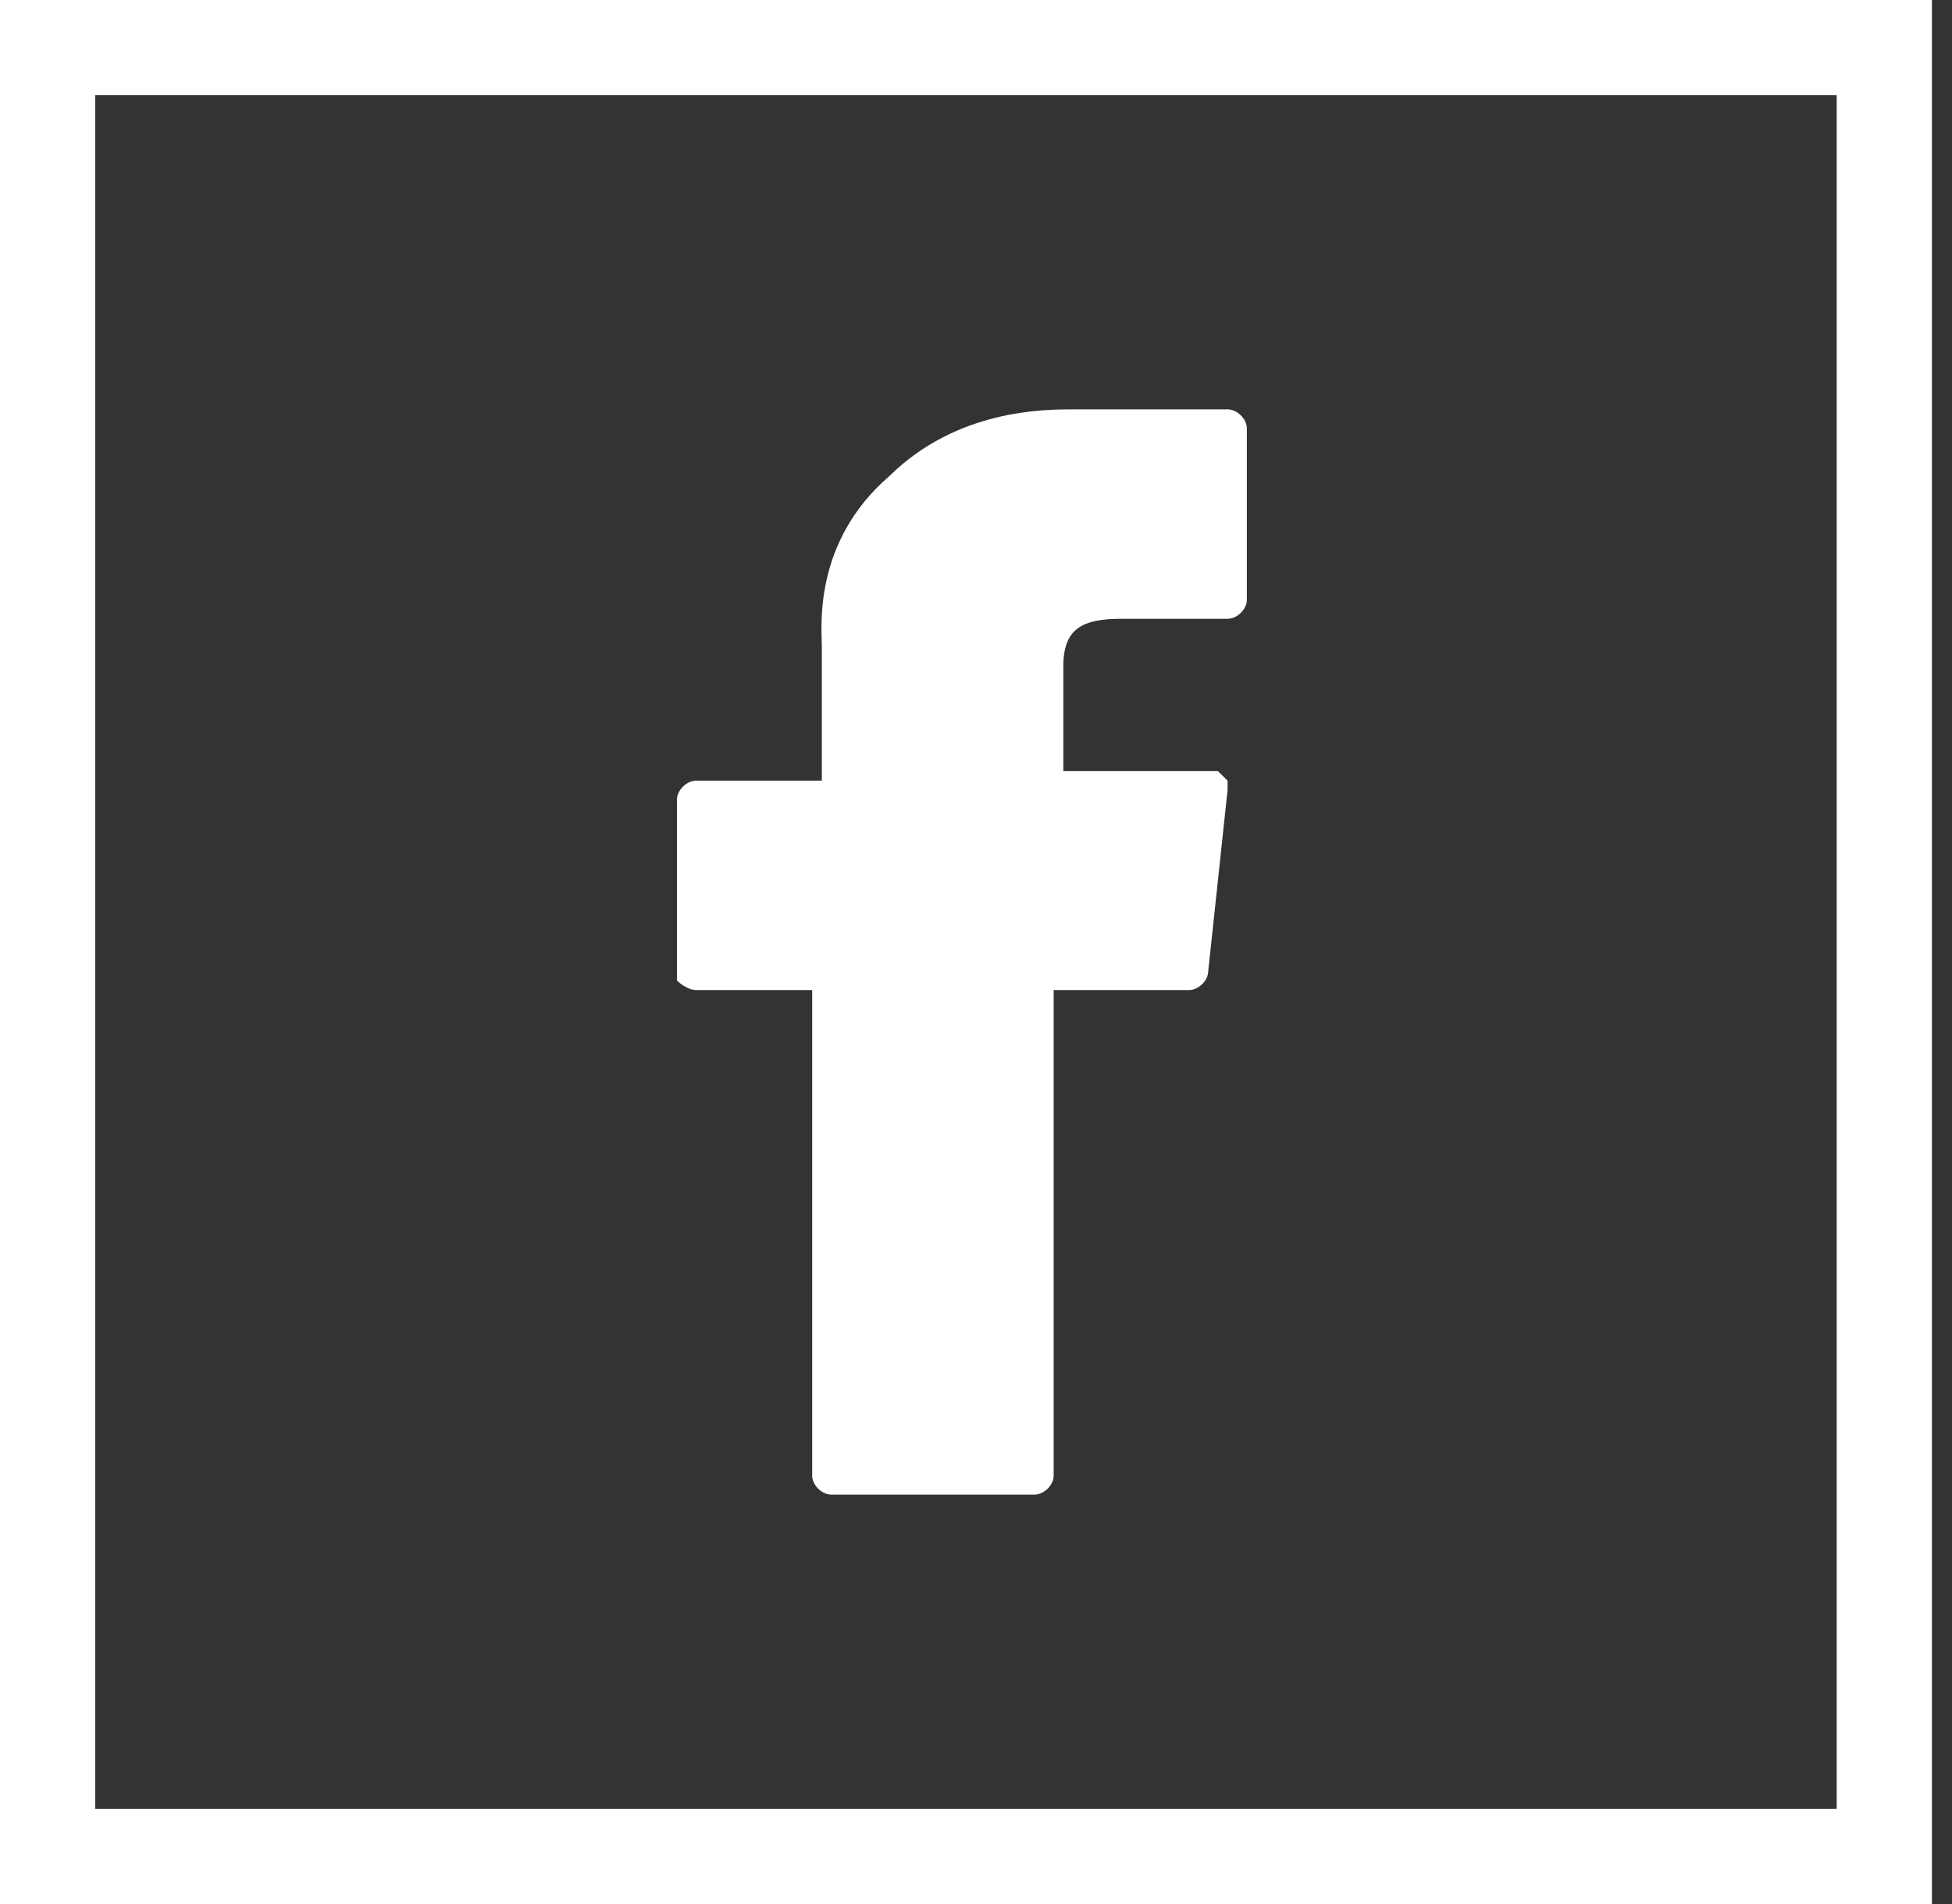
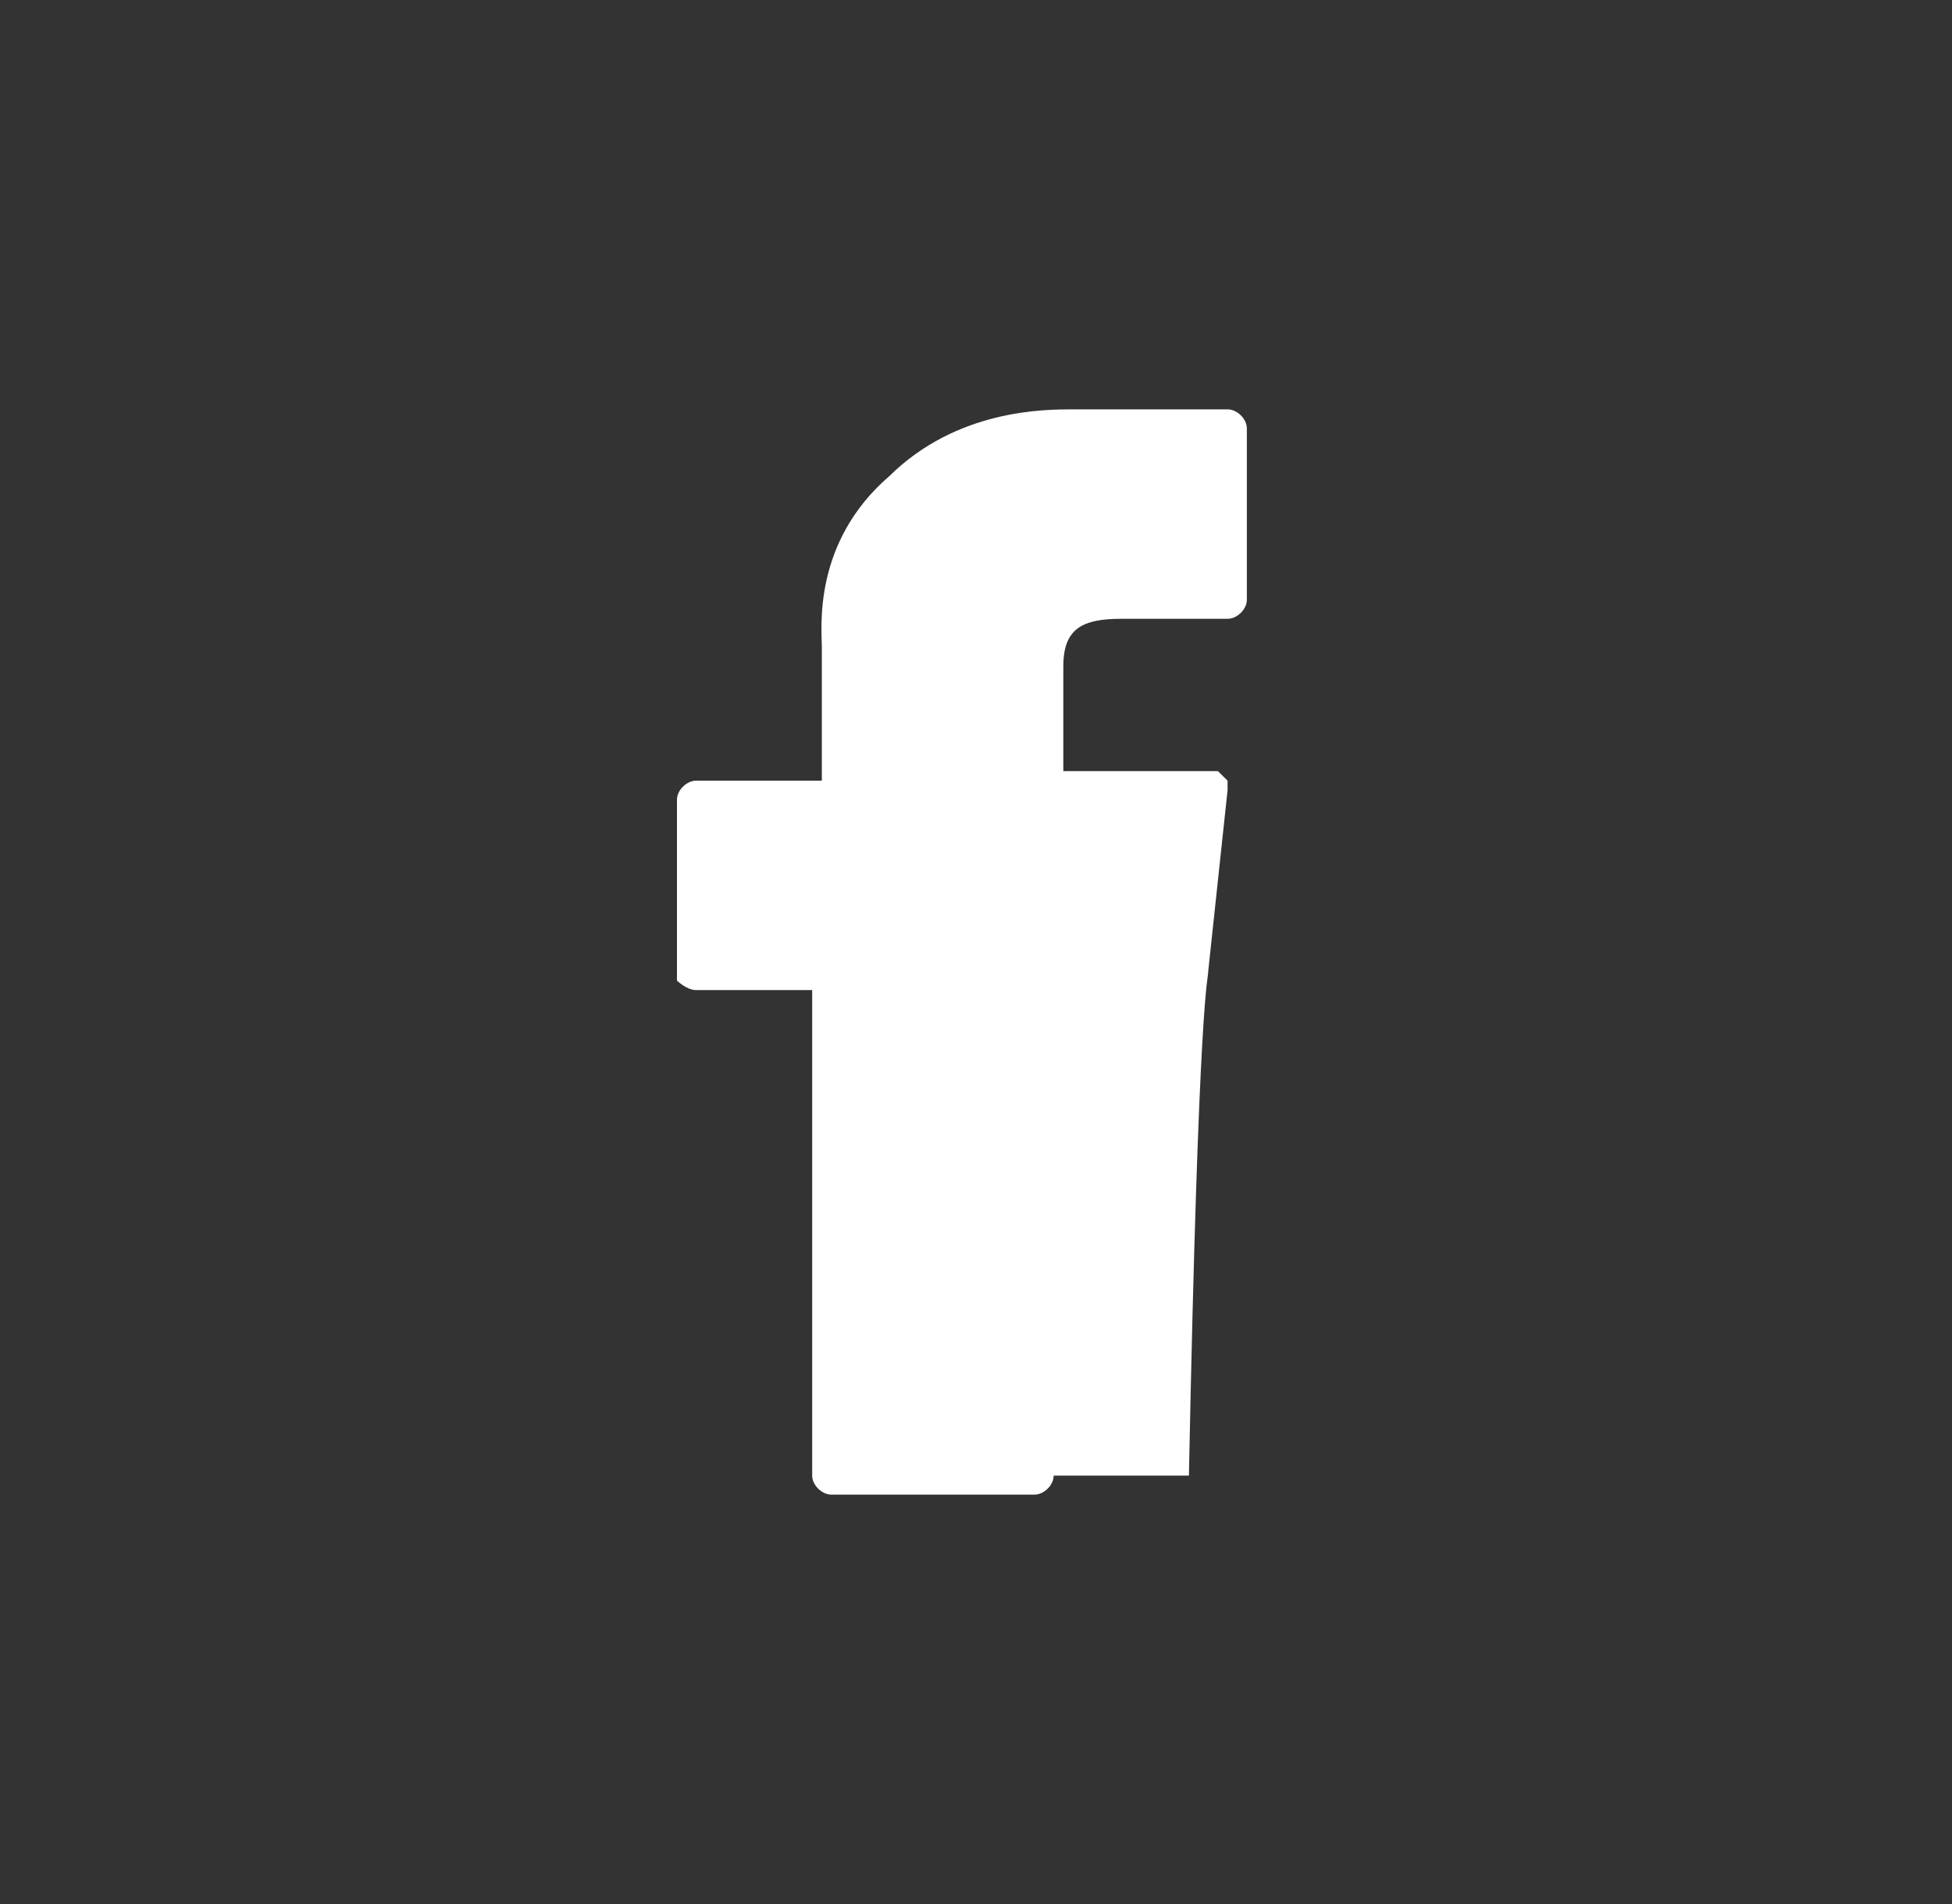
<svg xmlns="http://www.w3.org/2000/svg" width="41" height="40" viewBox="0 0 41 40" fill="none">
  <rect x="0" y="0" width="41" height="40" fill="#333333" stroke="none" />
-   <rect x="1" y="1" width="38.578" height="38" stroke="white" stroke-width="2" />
-   <path d="M14.624 20.8H17.059V31C17.059 31.2 17.262 31.4 17.465 31.4H21.726C21.929 31.4 22.131 31.2 22.131 31V20.8H24.972C25.175 20.8 25.378 20.6 25.378 20.4L25.784 16.6C25.784 16.4 25.784 16.4 25.784 16.4L25.581 16.2H22.334V14C22.334 13.2 22.74 13 23.552 13C23.755 13 25.784 13 25.784 13C25.986 13 26.189 12.8 26.189 12.6V9C26.189 8.8 25.986 8.6 25.784 8.6H22.74C22.74 8.6 22.74 8.6 22.537 8.6C21.929 8.6 20.103 8.6 18.682 10C17.059 11.4 17.262 13.2 17.262 13.6V16.4H14.624C14.422 16.4 14.219 16.6 14.219 16.8V20.6C14.219 20.6 14.422 20.8 14.624 20.8Z" fill="white" />
+   <path d="M14.624 20.8H17.059V31C17.059 31.2 17.262 31.4 17.465 31.4H21.726C21.929 31.4 22.131 31.2 22.131 31H24.972C25.175 20.8 25.378 20.6 25.378 20.4L25.784 16.6C25.784 16.4 25.784 16.4 25.784 16.4L25.581 16.2H22.334V14C22.334 13.2 22.74 13 23.552 13C23.755 13 25.784 13 25.784 13C25.986 13 26.189 12.8 26.189 12.6V9C26.189 8.8 25.986 8.6 25.784 8.6H22.74C22.74 8.6 22.74 8.6 22.537 8.6C21.929 8.6 20.103 8.6 18.682 10C17.059 11.4 17.262 13.2 17.262 13.6V16.4H14.624C14.422 16.4 14.219 16.6 14.219 16.8V20.6C14.219 20.6 14.422 20.8 14.624 20.8Z" fill="white" />
</svg>